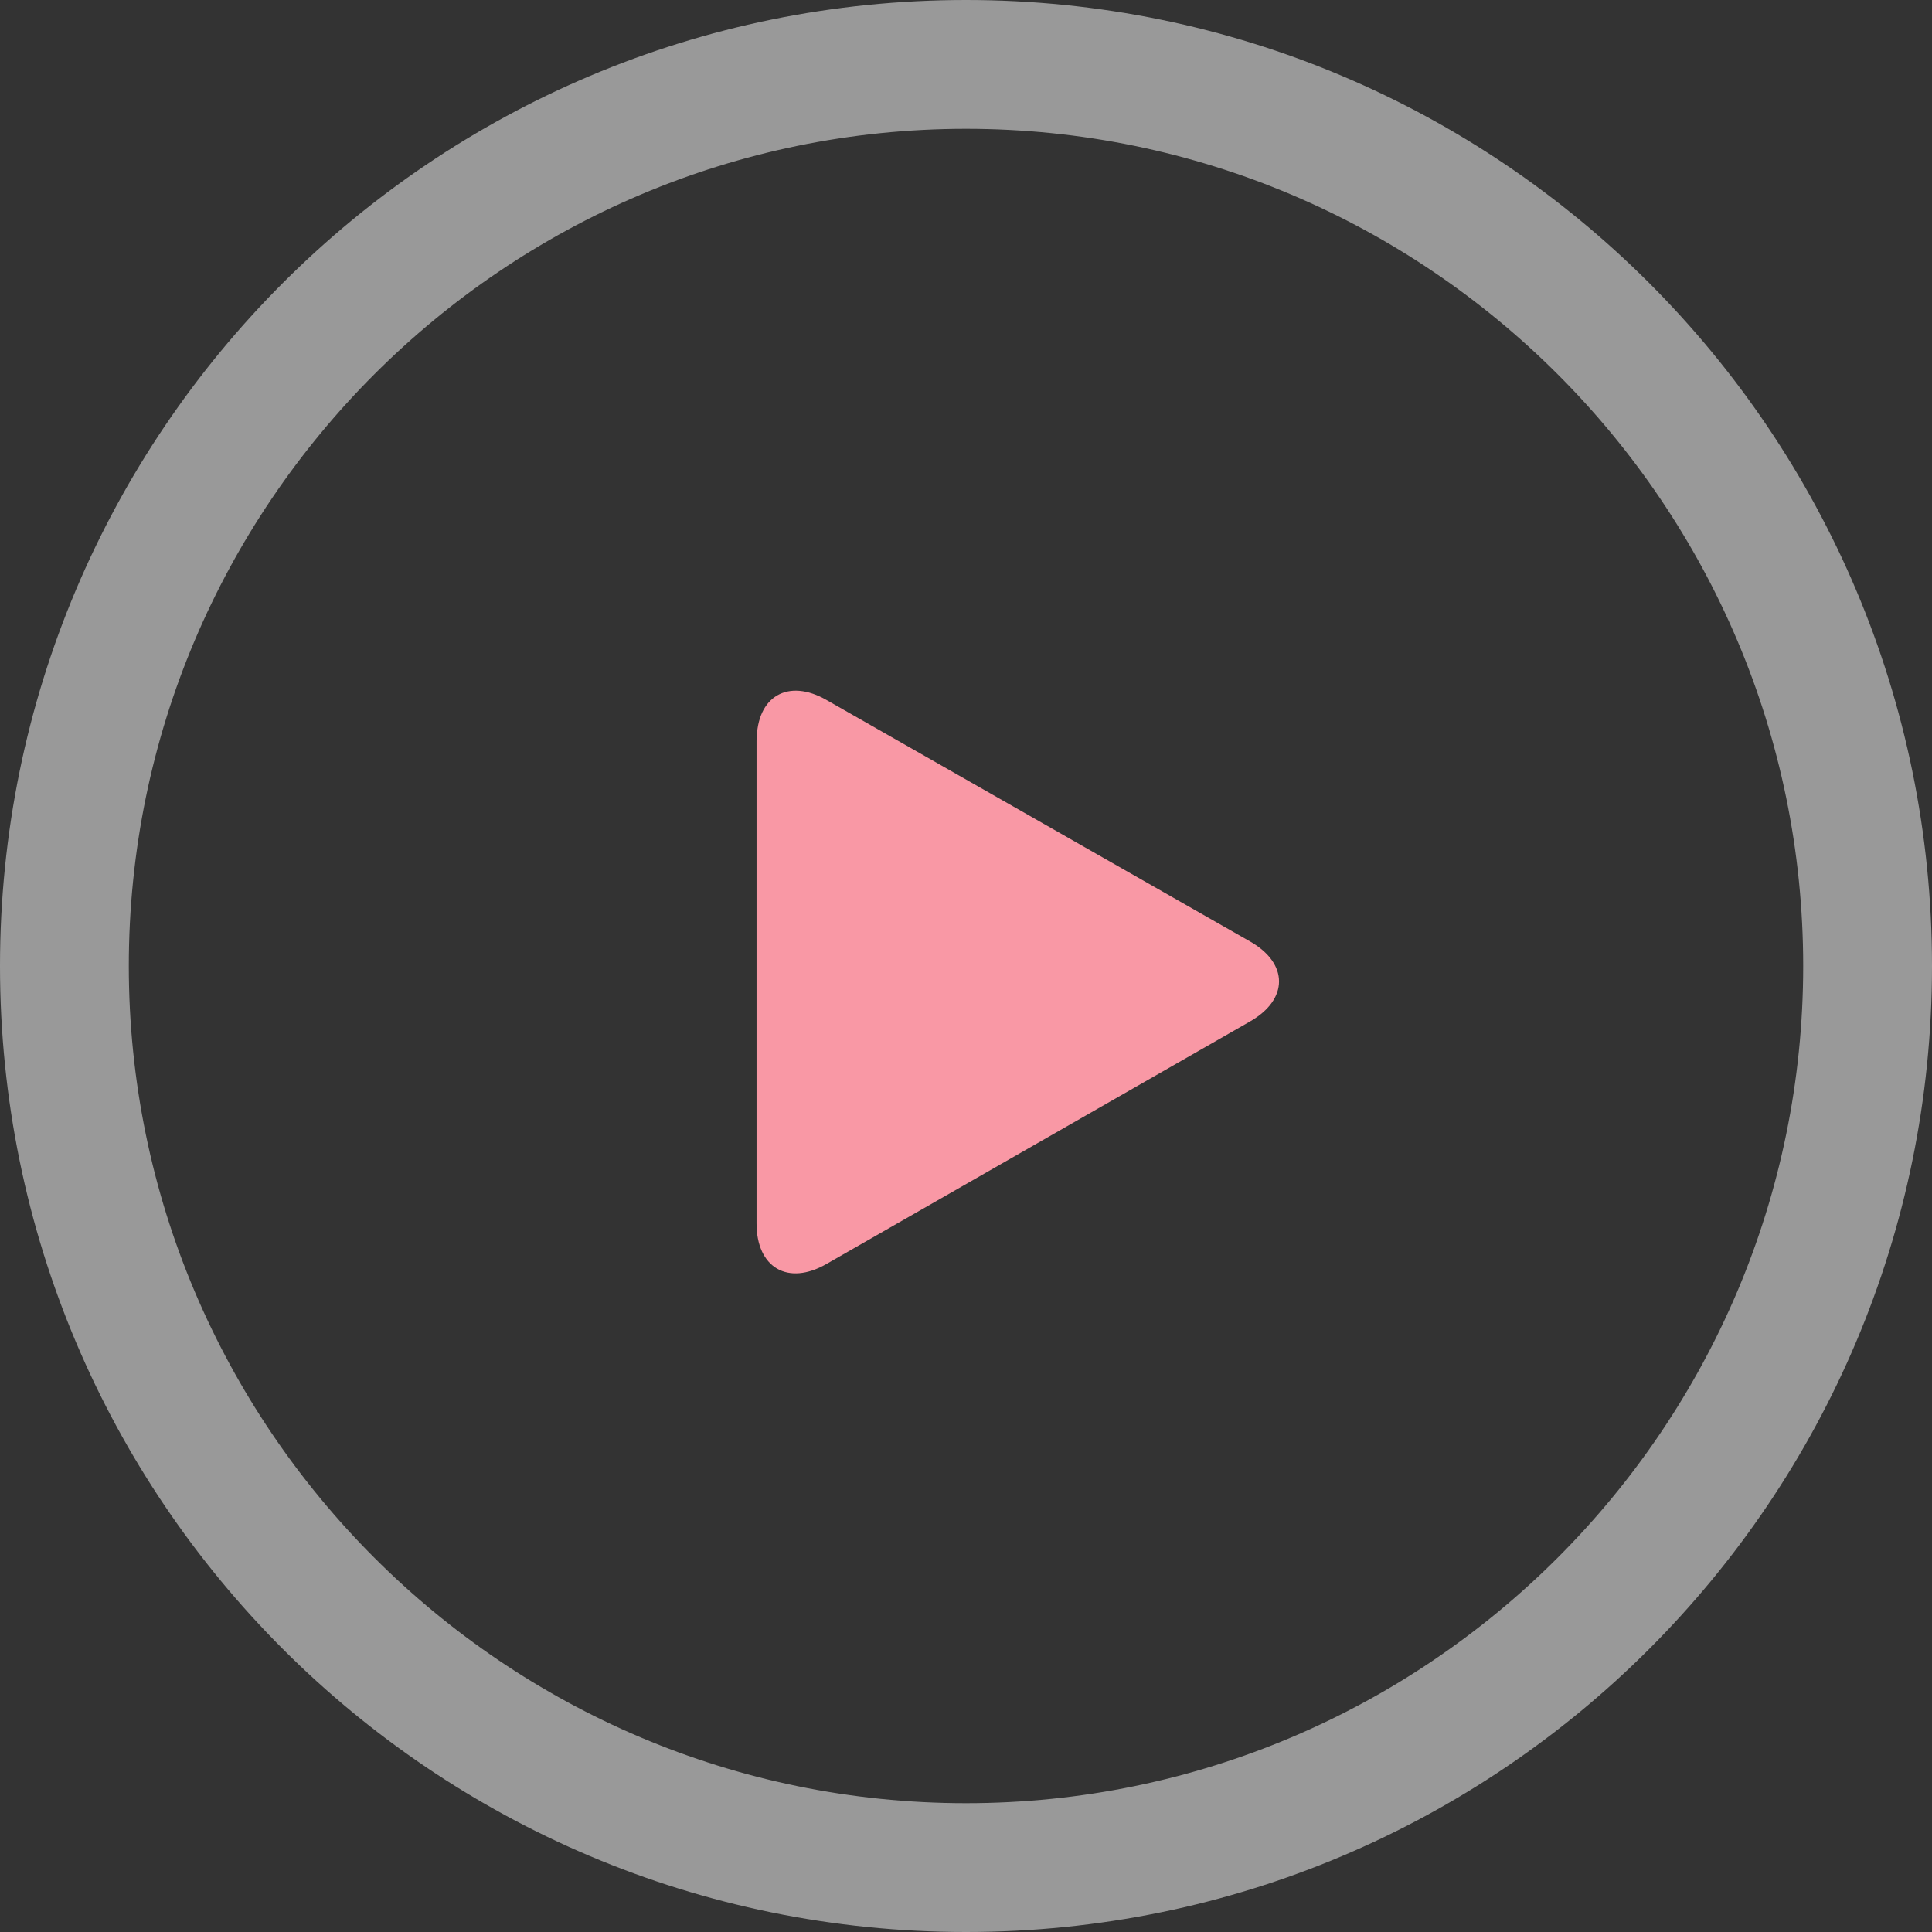
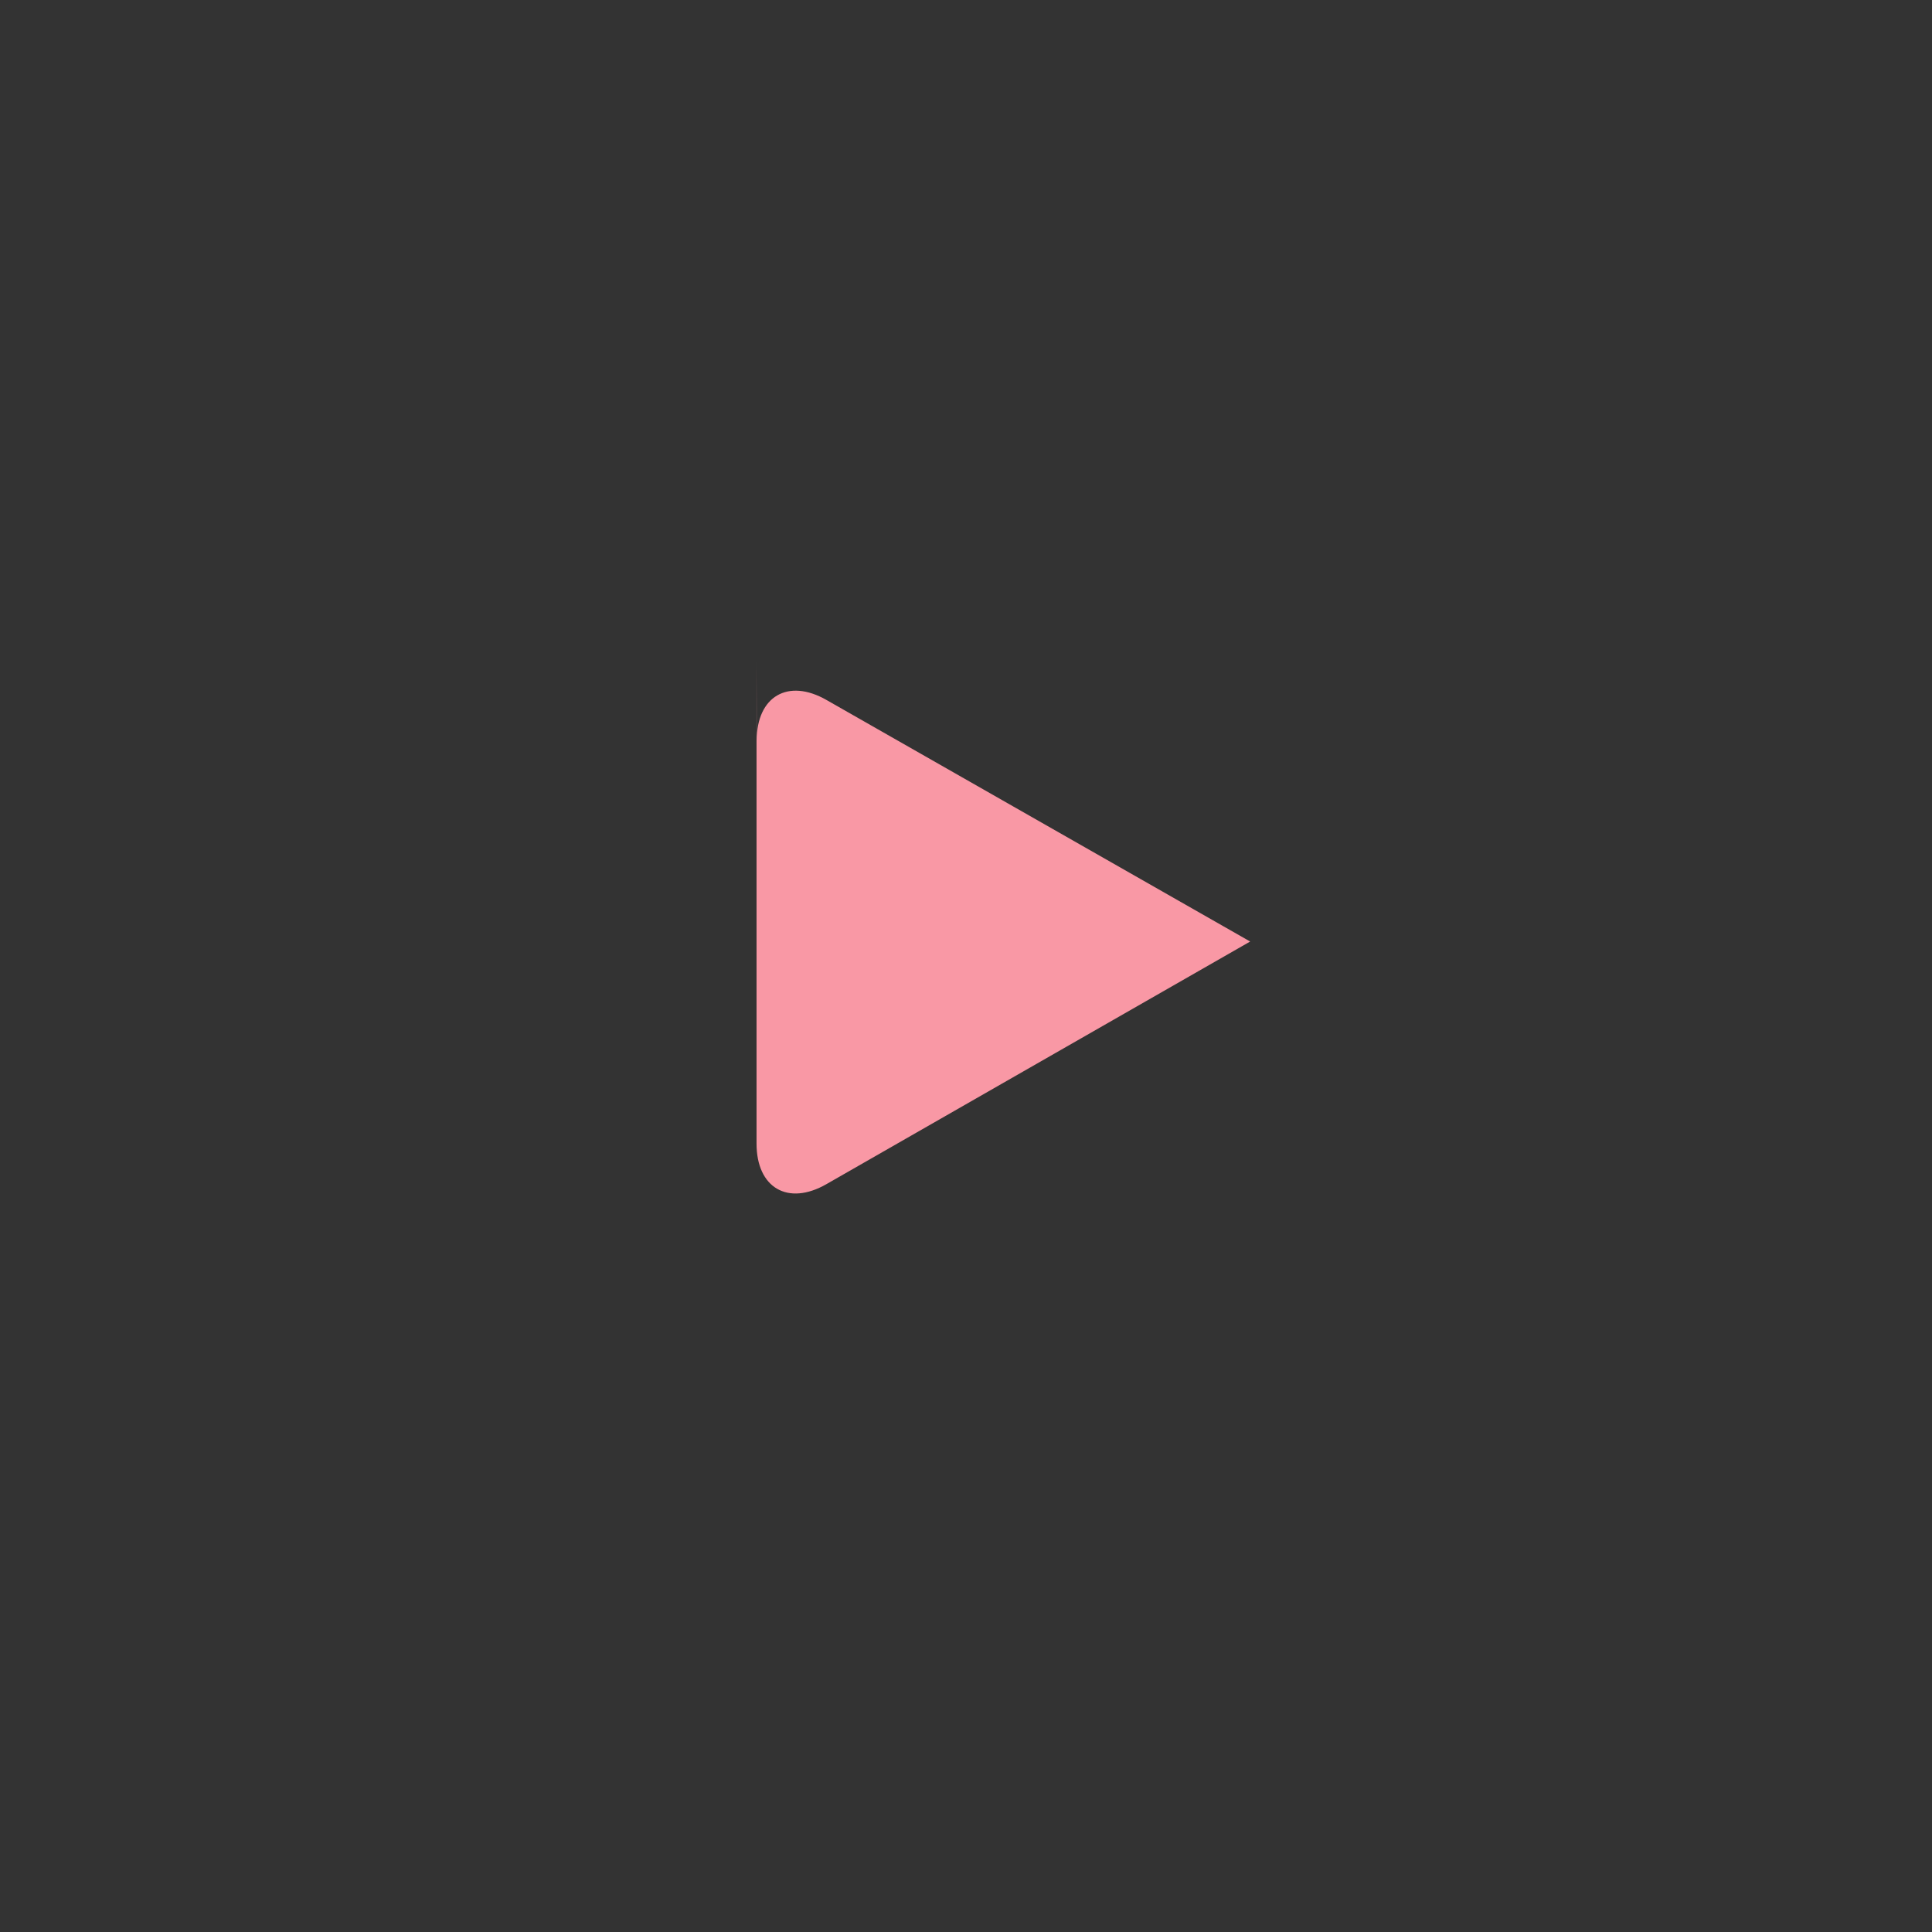
<svg xmlns="http://www.w3.org/2000/svg" id="_イヤー_2" viewBox="0 0 120 120">
  <rect x="0" y="0" width="120" height="120" fill="#333333" stroke="none" />
  <defs>
    <style>.cls-1{fill:#f998a5;}.cls-2{fill:#fff;opacity:.5;}</style>
  </defs>
  <g id="contents">
    <g>
-       <path class="cls-2" d="M60,8c28.67,0,52,23.33,52,52s-23.33,52-52,52S8,88.67,8,60,31.33,8,60,8m0-8C26.86,0,0,26.86,0,60s26.86,60,60,60,60-26.86,60-60S93.14,0,60,0h0Z" />
-       <path class="cls-1" d="M47,46c0-2.75,1.95-3.89,4.34-2.52l26.31,15c2.39,1.36,2.39,3.59,0,4.96l-26.32,15.07c-2.39,1.37-4.34,.23-4.34-2.52v-30Z" />
+       <path class="cls-1" d="M47,46c0-2.75,1.95-3.89,4.34-2.52l26.31,15l-26.32,15.07c-2.39,1.37-4.34,.23-4.34-2.52v-30Z" />
    </g>
  </g>
</svg>